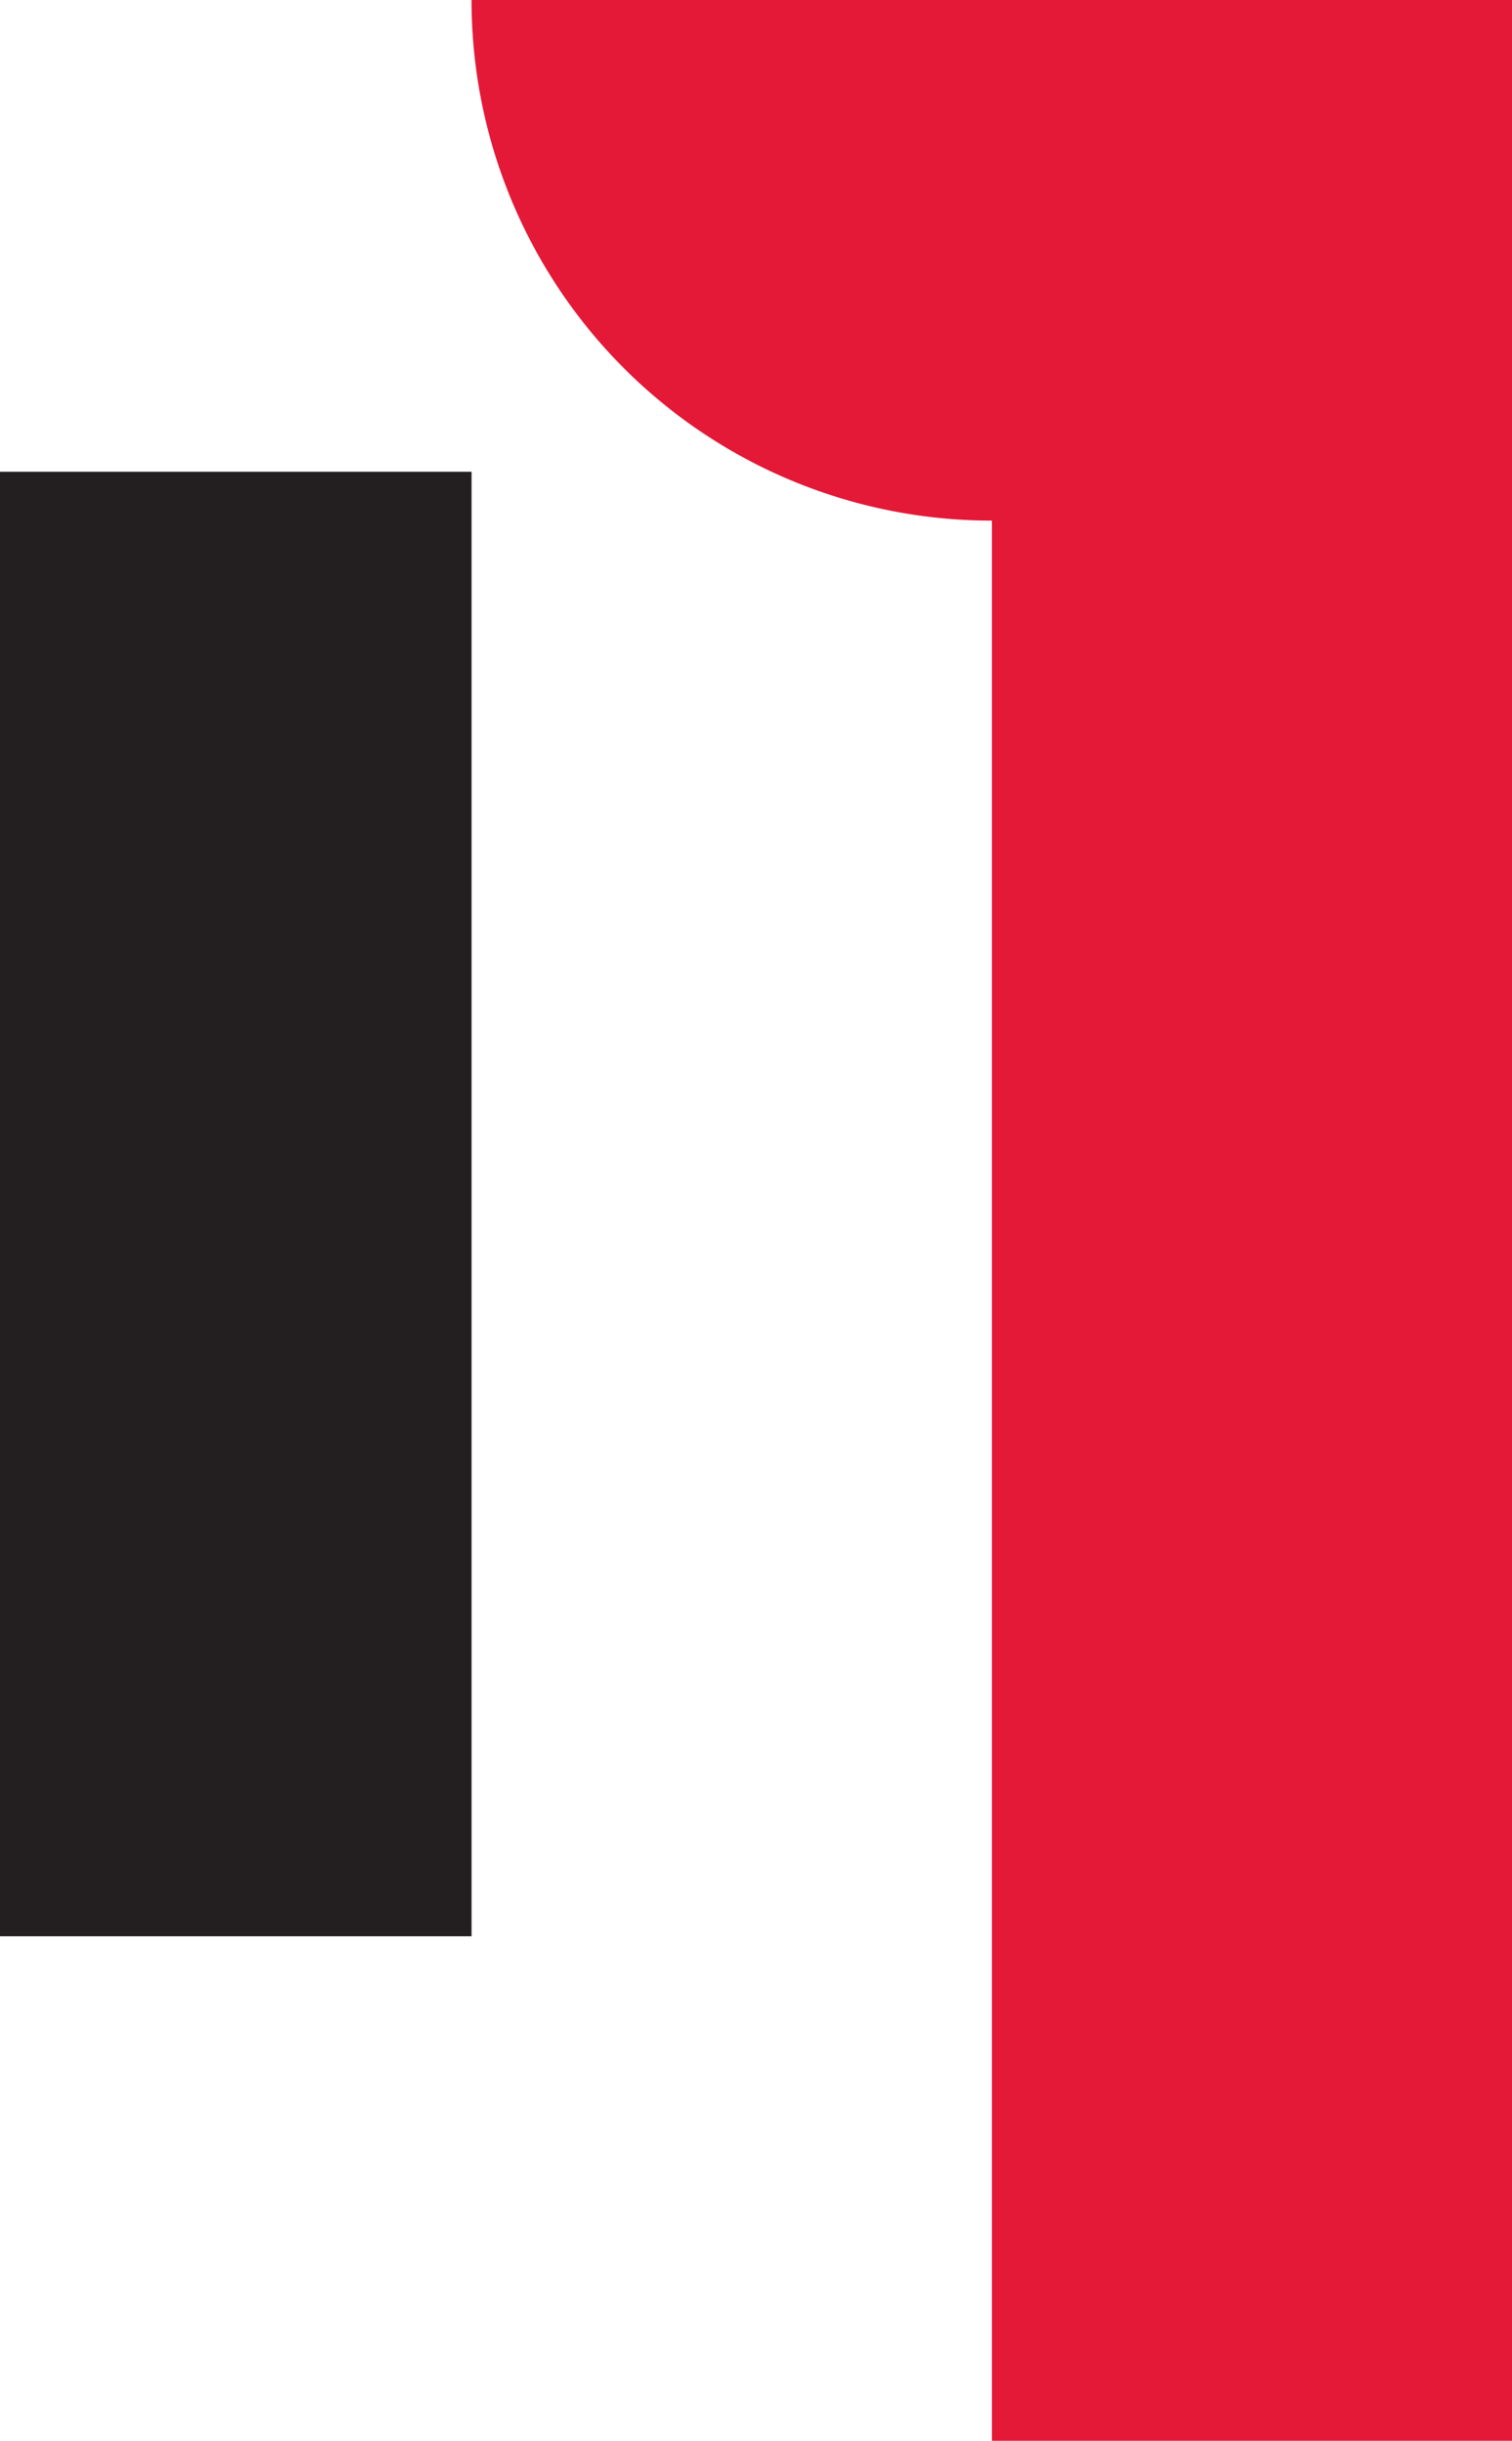
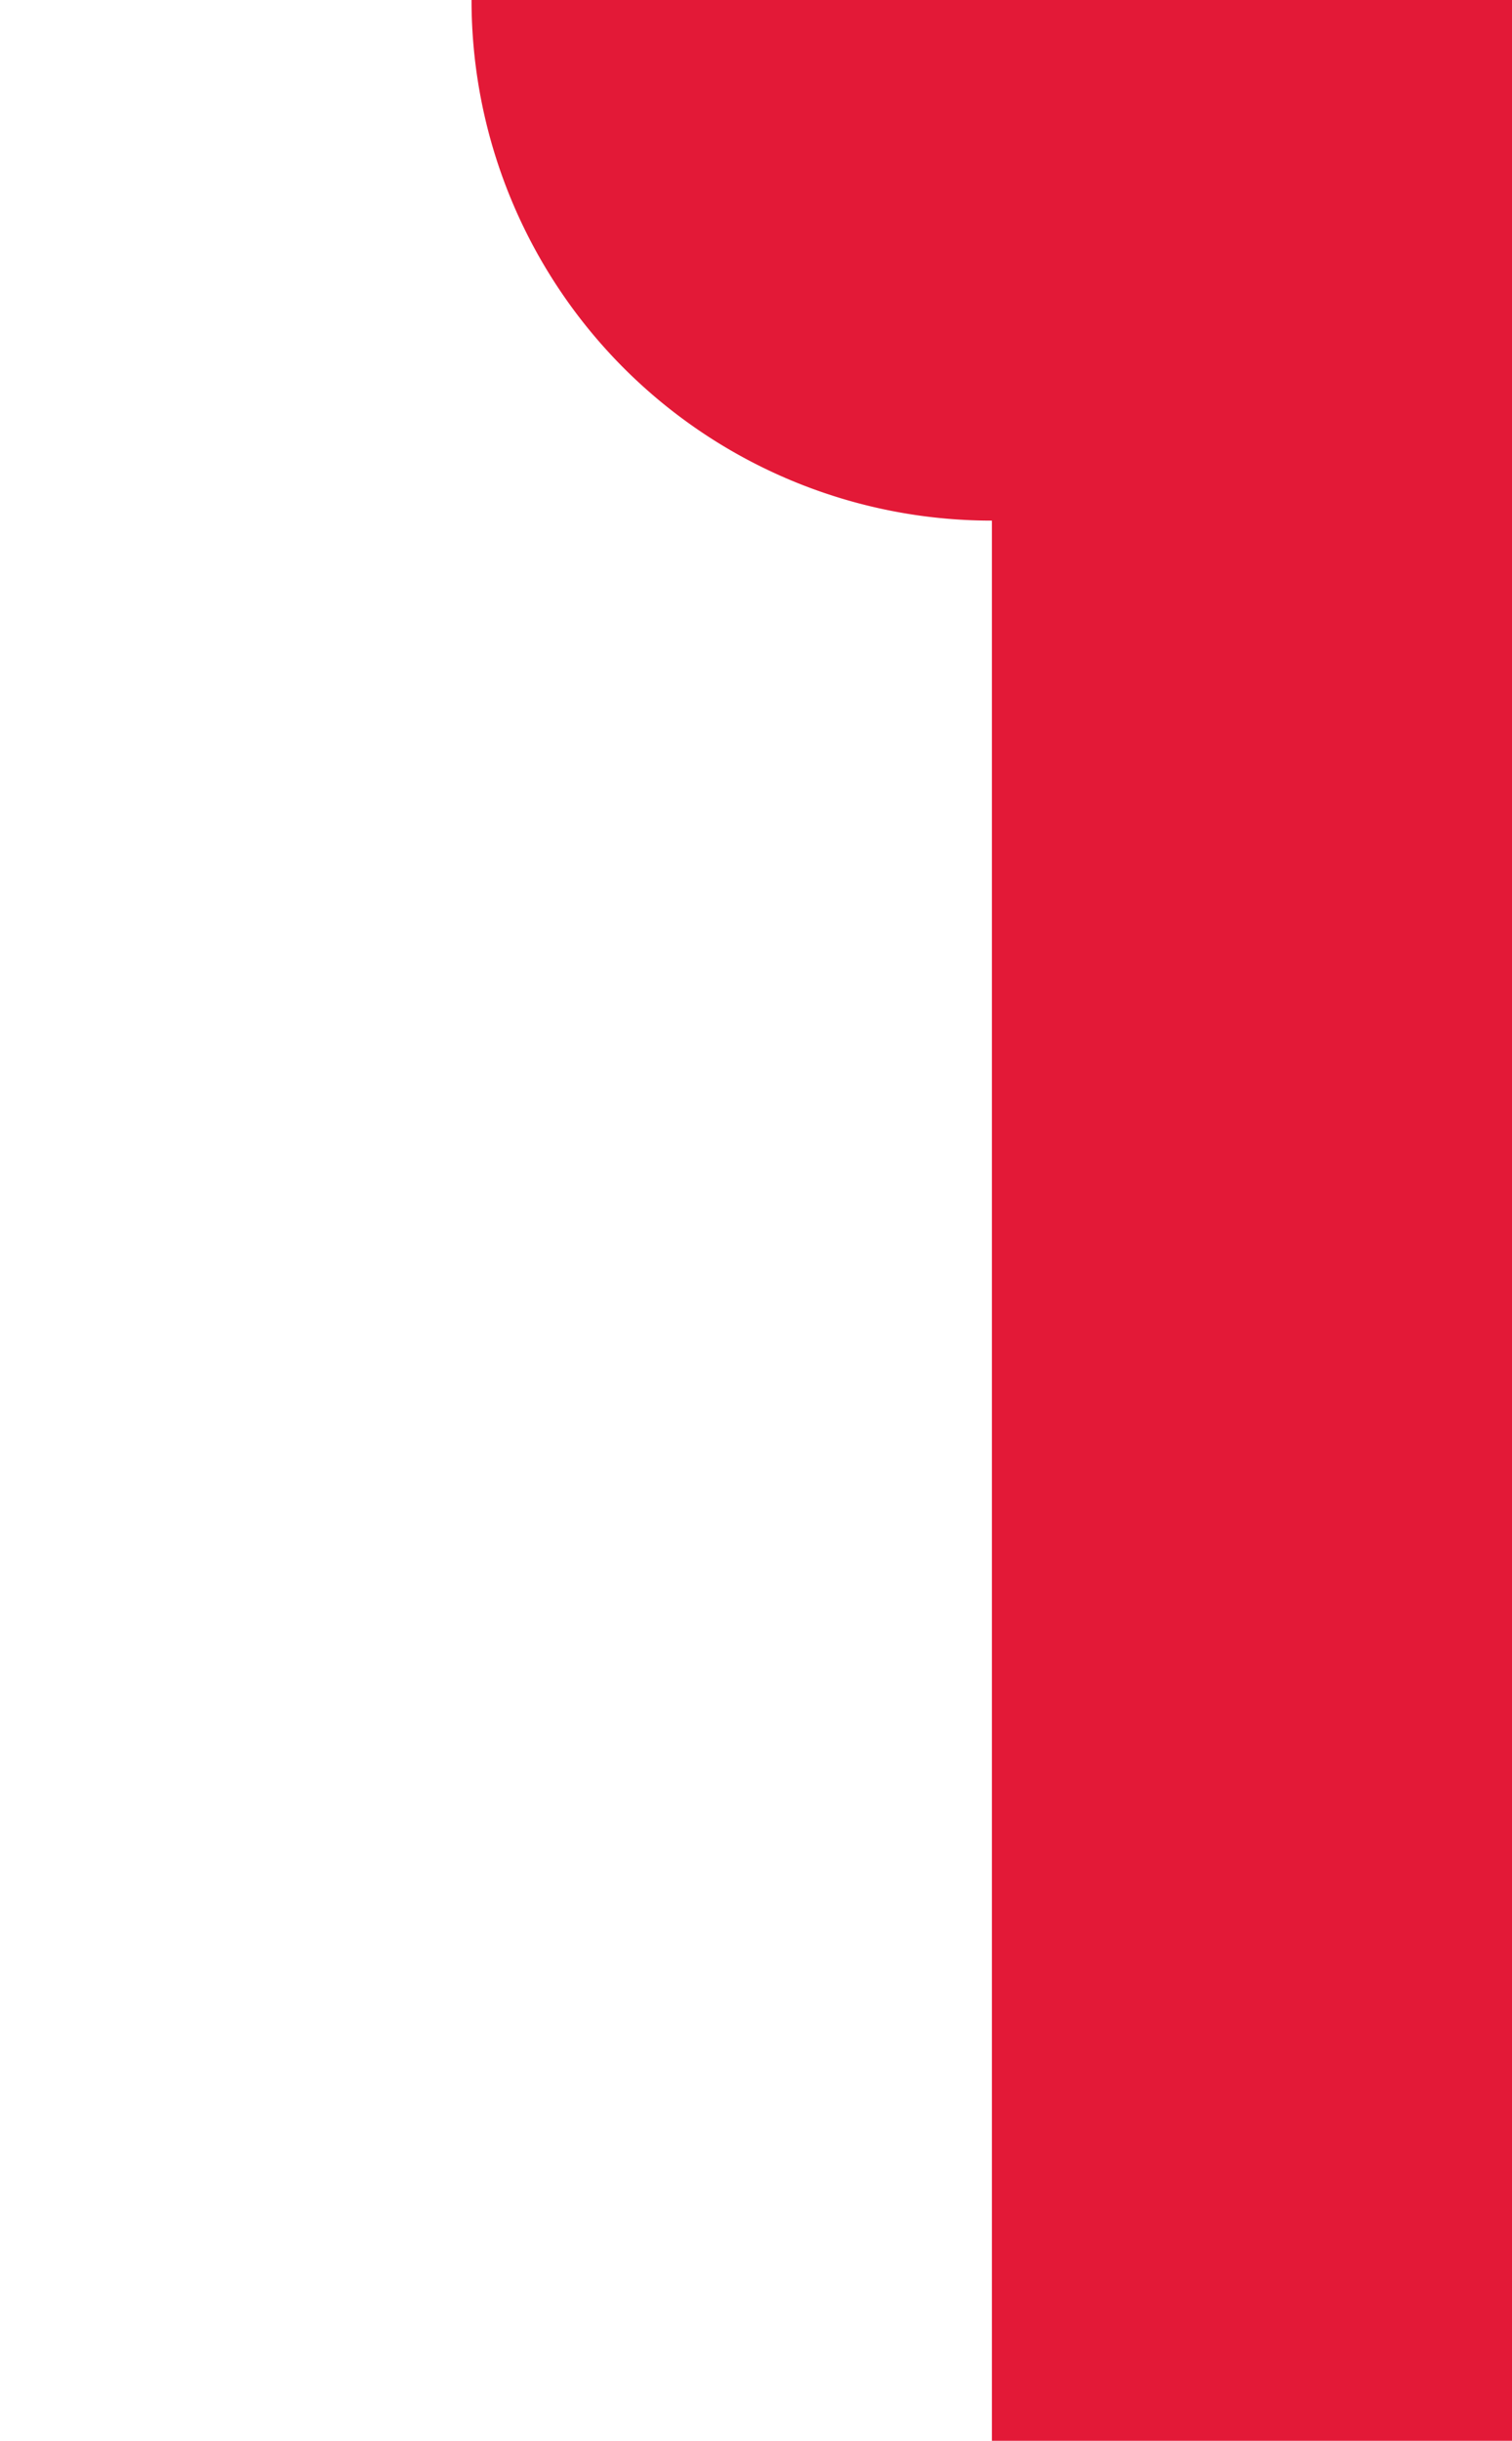
<svg xmlns="http://www.w3.org/2000/svg" viewBox="0 0 123.87 199.81">
  <defs>
    <style>.cls-1{fill:#231f20;}.cls-2{fill:#e31937;}</style>
  </defs>
  <g id="Layer_2" data-name="Layer 2">
    <g id="Layer_1-2" data-name="Layer 1">
-       <rect class="cls-1" y="38.62" width="38.63" height="119.89" />
      <path class="cls-2" d="M38.63,0A42.61,42.61,0,0,0,81.26,42.62V199.81h42.61V0Z" />
    </g>
  </g>
</svg>